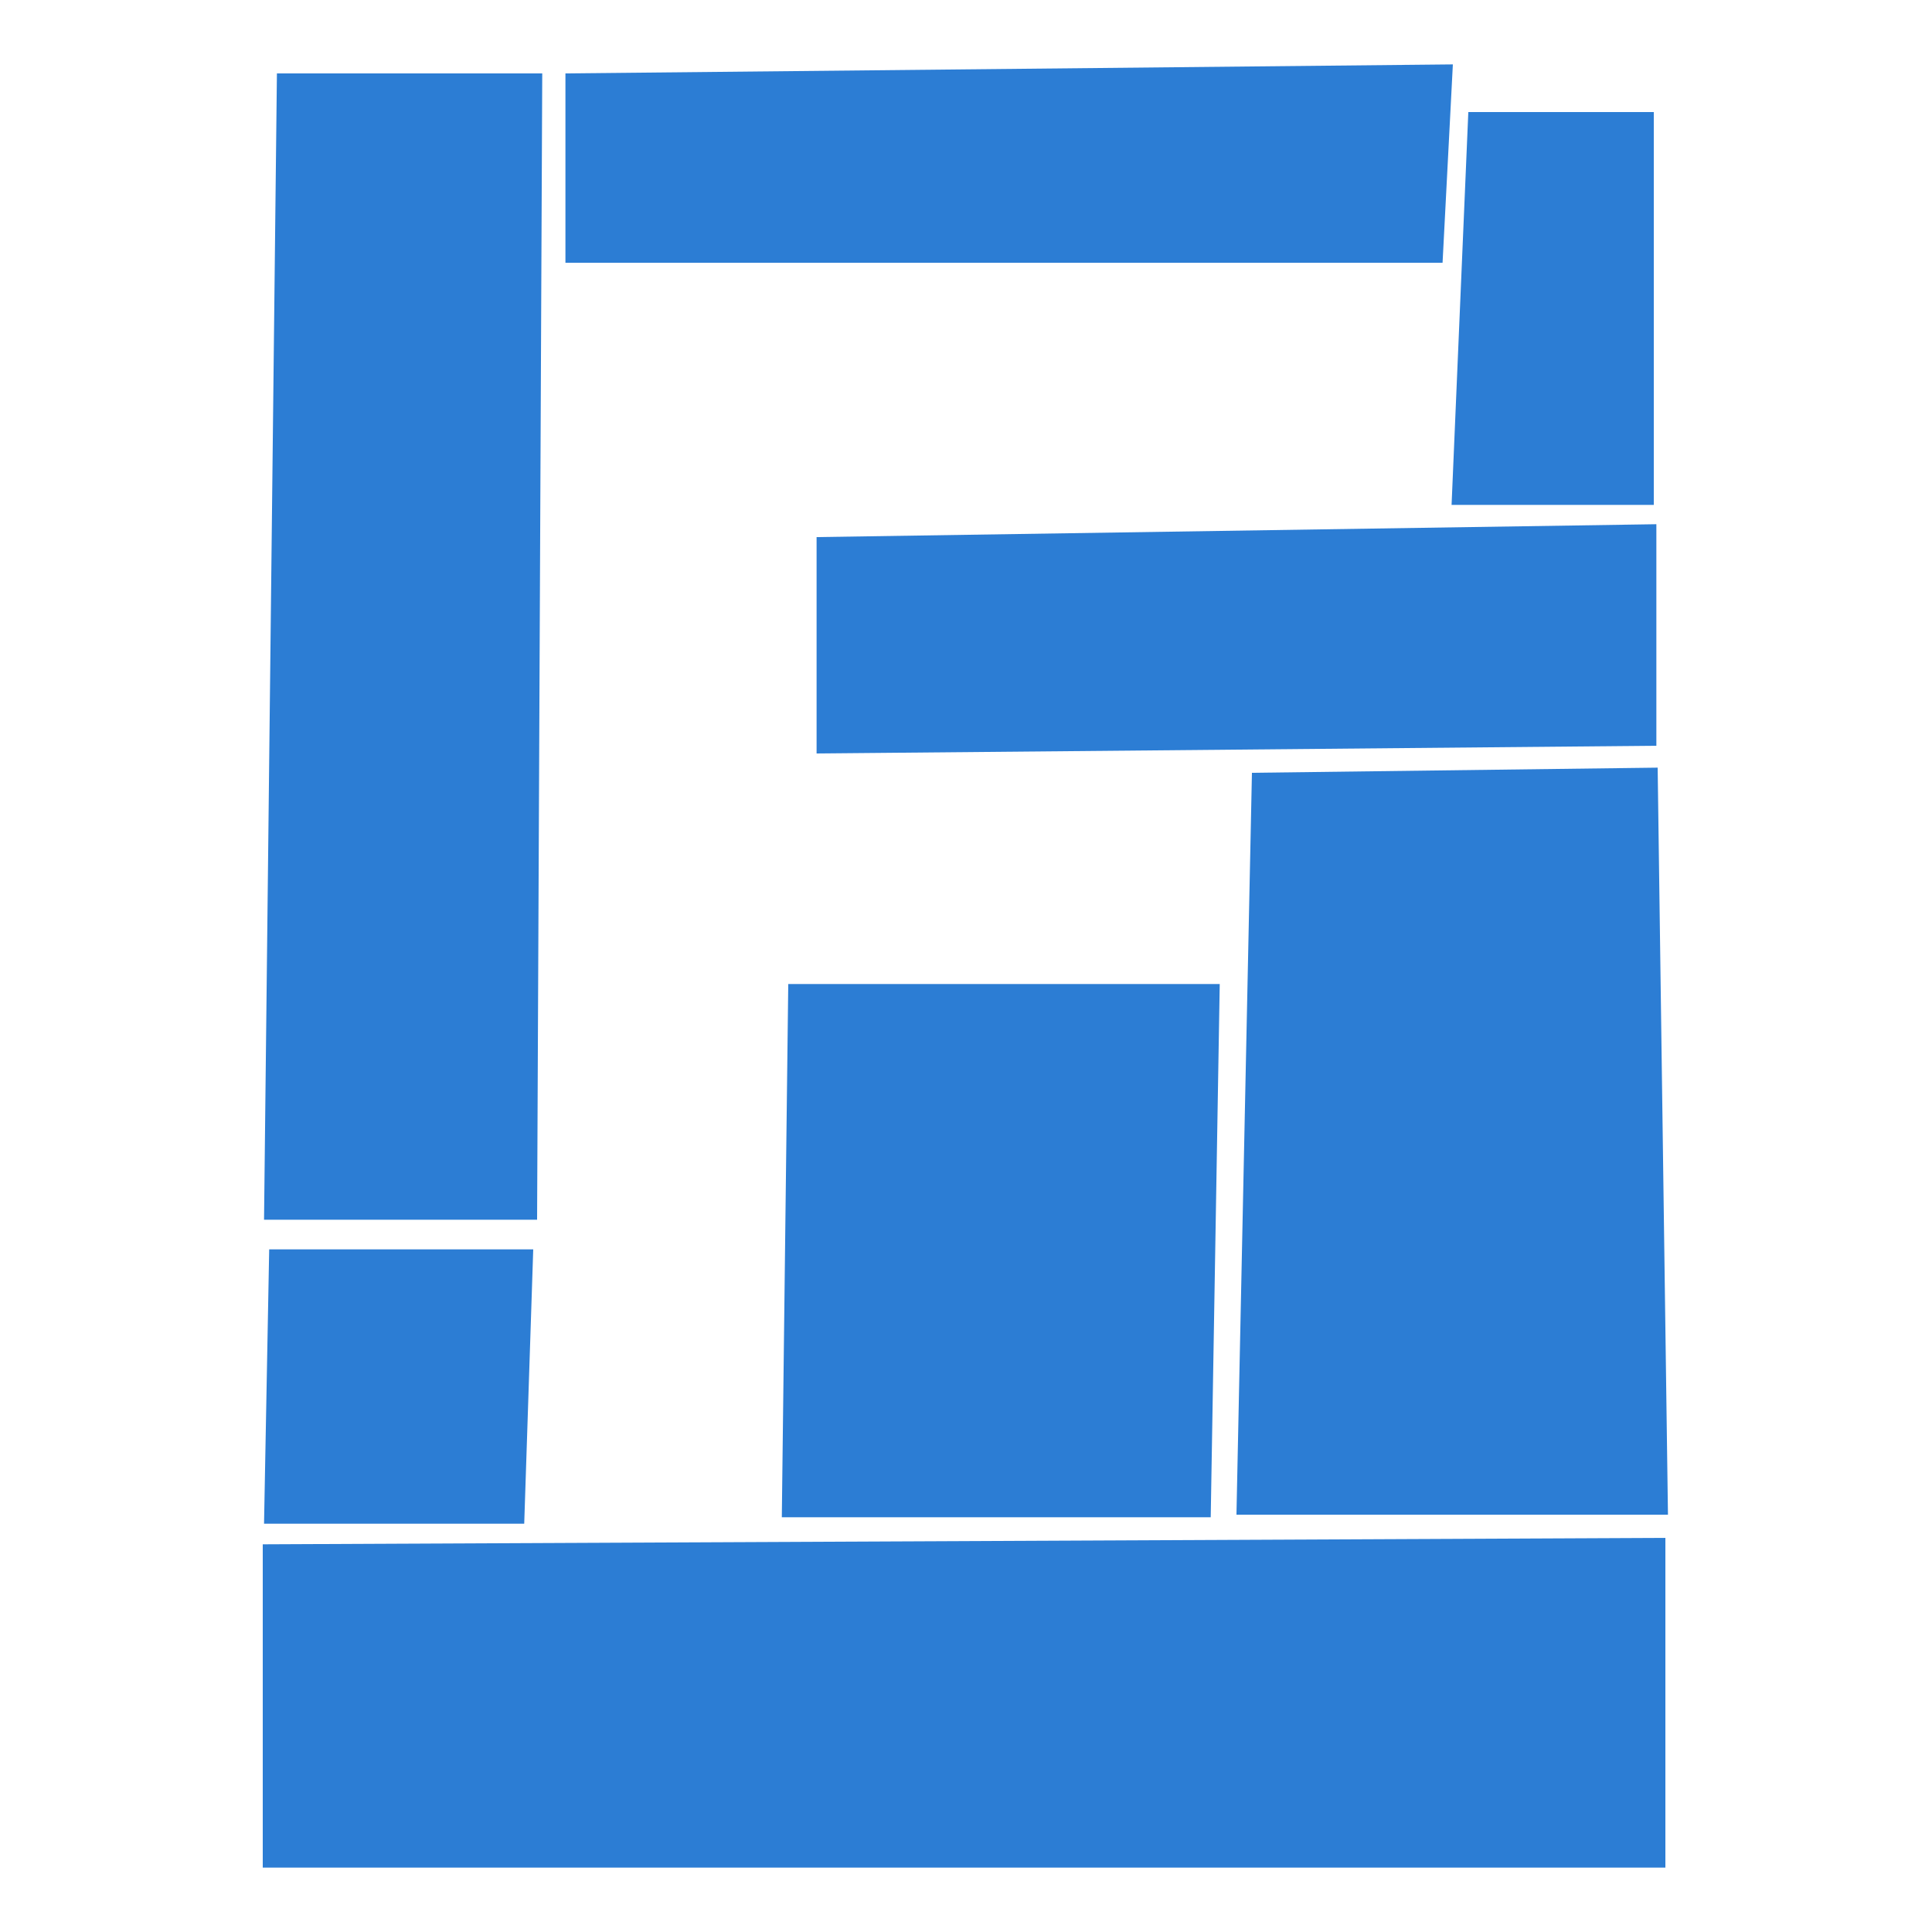
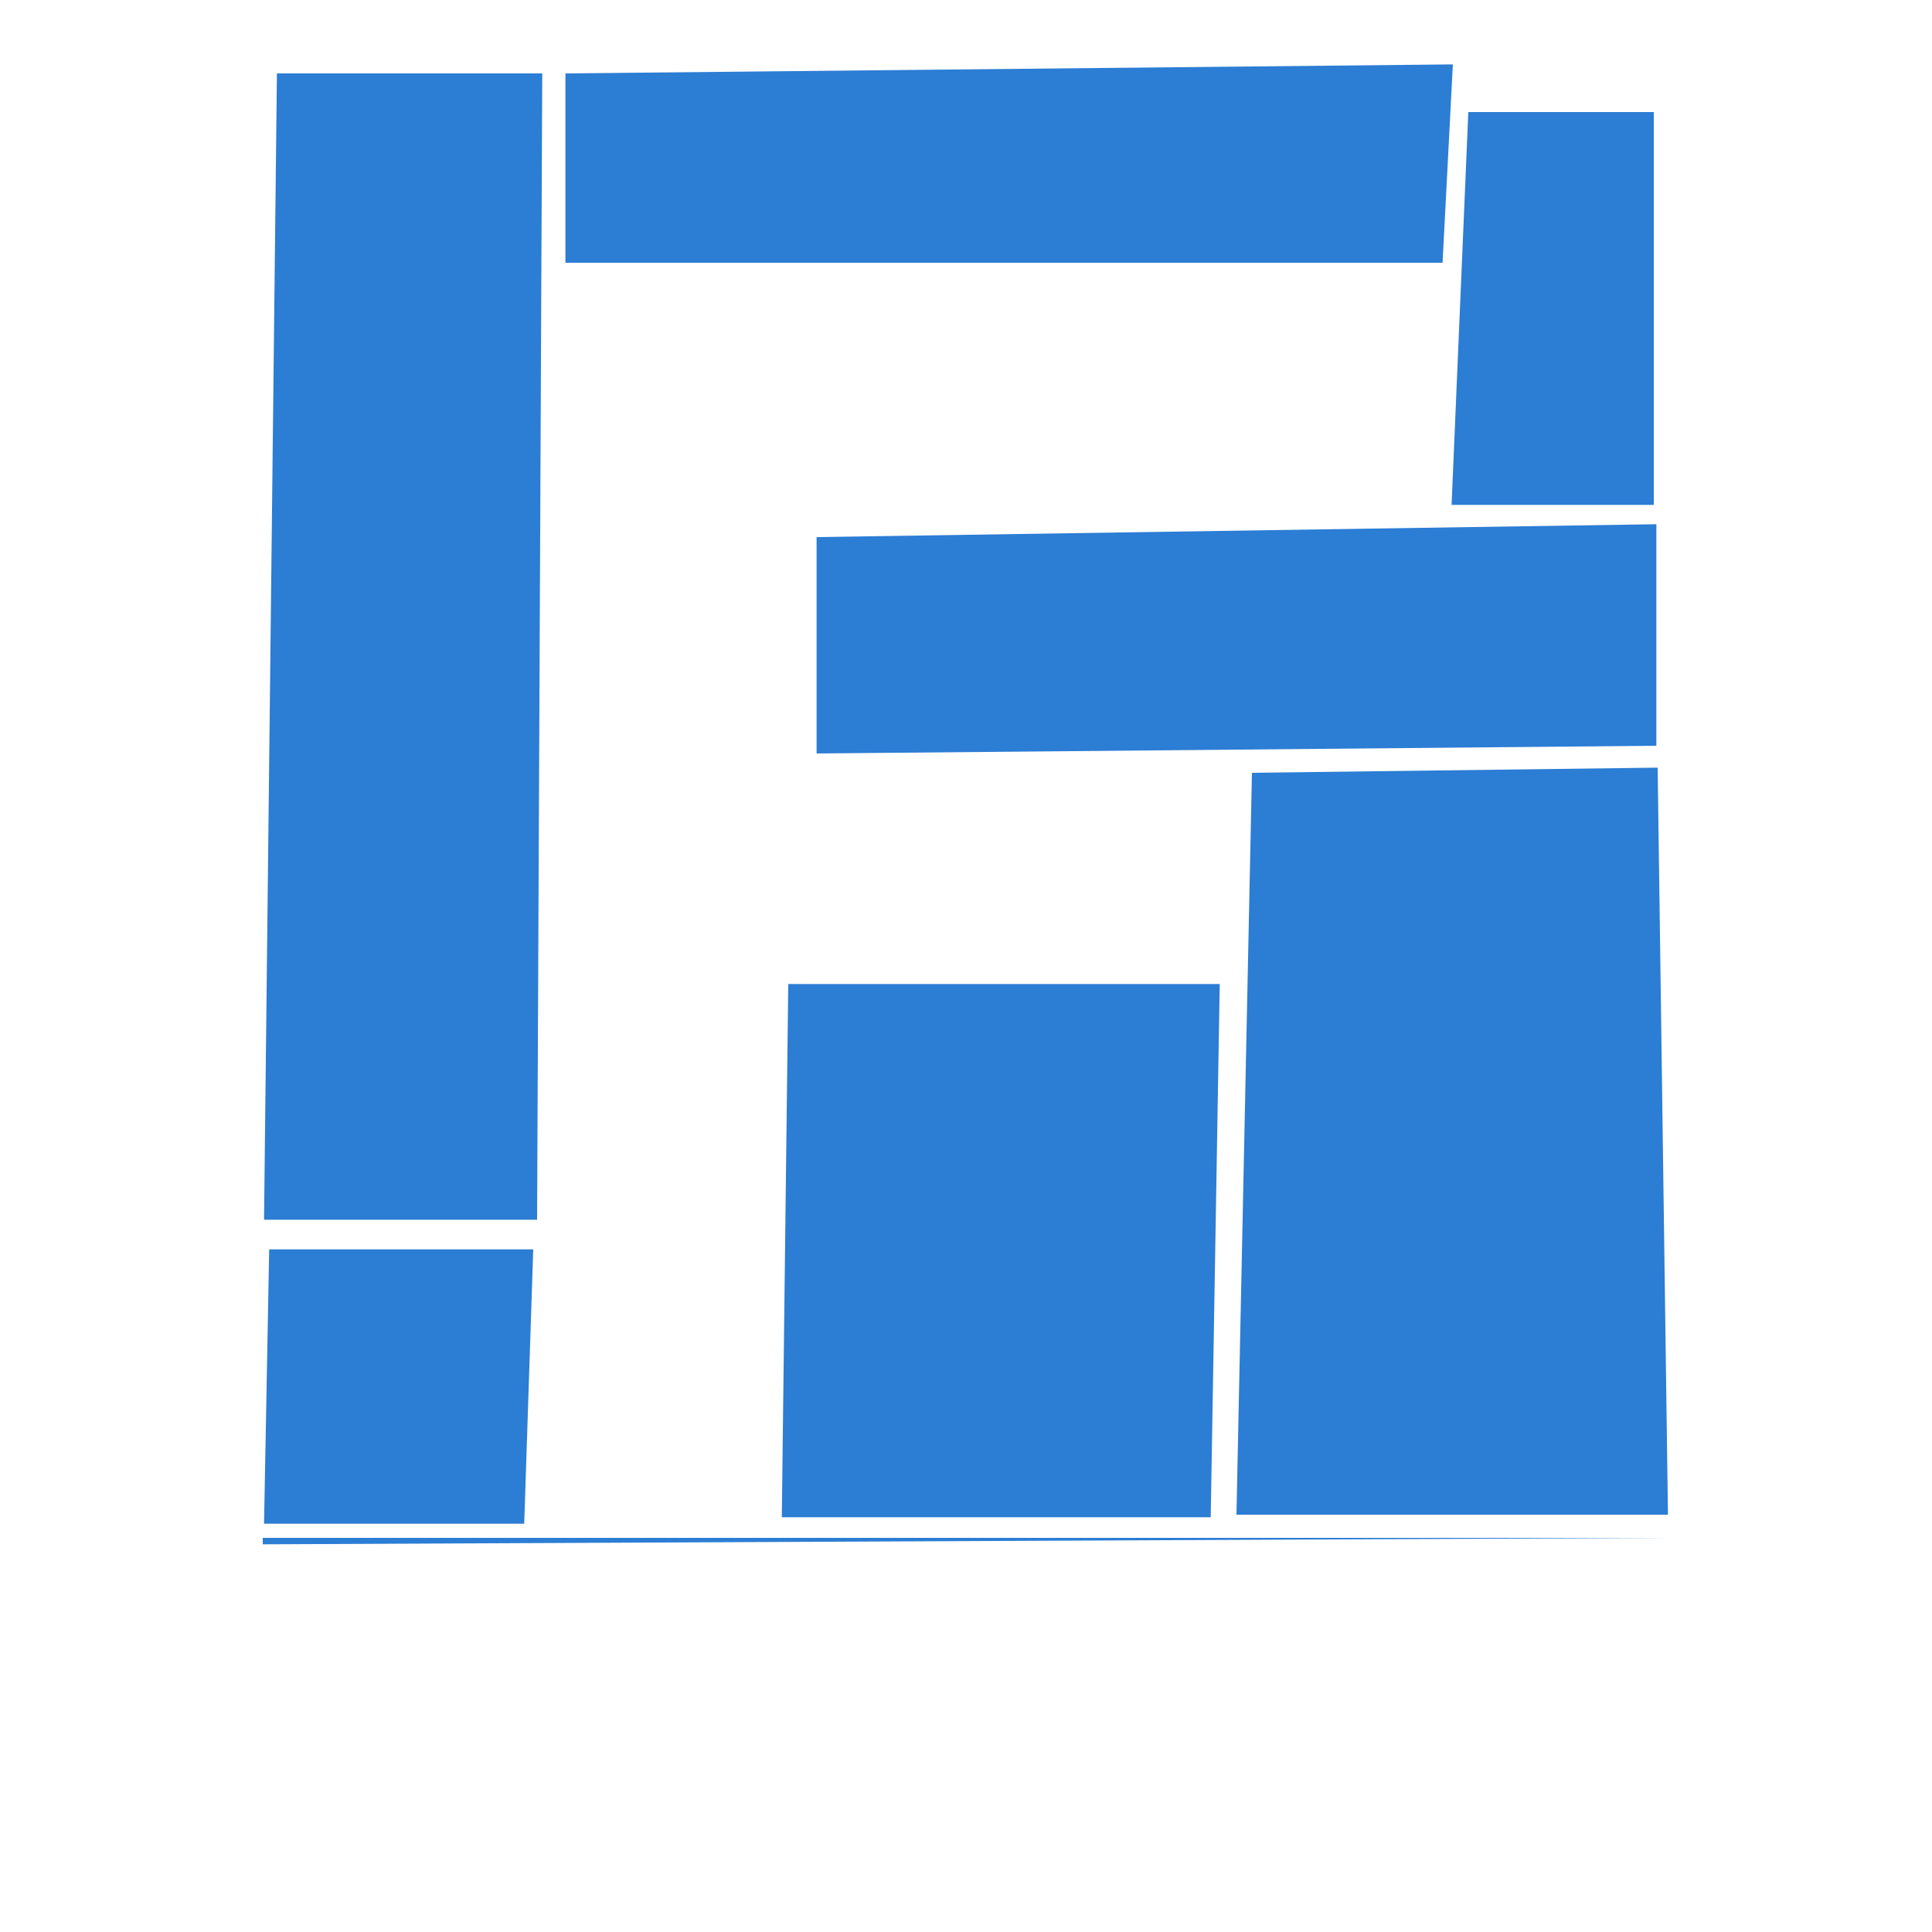
<svg xmlns="http://www.w3.org/2000/svg" id="Layer_1" data-name="Layer 1" viewBox="0 0 15 15">
  <defs>
    <style>
      .cls-1 {
        fill: #2c7dd4;
      }
    </style>
  </defs>
-   <path class="cls-1" d="M9.6,11.75l.12-5.75,3.15-.04.08,5.8h-3.35ZM2.15.57h2.06l-.04,8.9h-2.12s.1-8.9.1-8.9ZM2.04,11.99l10.89-.05v2.56H2.04s0-2.51,0-2.51ZM11.28.5l-.08,1.54h-6.81V.57s6.89-.07,6.89-.07ZM2.08,9.7h2.06l-.07,2.13h-2.02s.04-2.13.04-2.13ZM9.4,11.78h-3.33l.05-4.14h3.35l-.07,4.14ZM12.86,4.08v1.71l-6.52.06v-1.68s6.52-.1,6.52-.1ZM11.4.87h1.44v3.05h-1.57l.13-3.05Z" />
+   <path class="cls-1" d="M9.6,11.75l.12-5.75,3.15-.04.08,5.8h-3.35ZM2.15.57h2.06l-.04,8.9h-2.12s.1-8.9.1-8.9ZM2.04,11.99l10.89-.05H2.04s0-2.51,0-2.51ZM11.28.5l-.08,1.54h-6.81V.57s6.89-.07,6.89-.07ZM2.08,9.7h2.06l-.07,2.13h-2.02s.04-2.13.04-2.13ZM9.4,11.78h-3.33l.05-4.14h3.35l-.07,4.14ZM12.86,4.08v1.71l-6.52.06v-1.68s6.52-.1,6.52-.1ZM11.4.87h1.44v3.05h-1.57l.13-3.05Z" />
</svg>